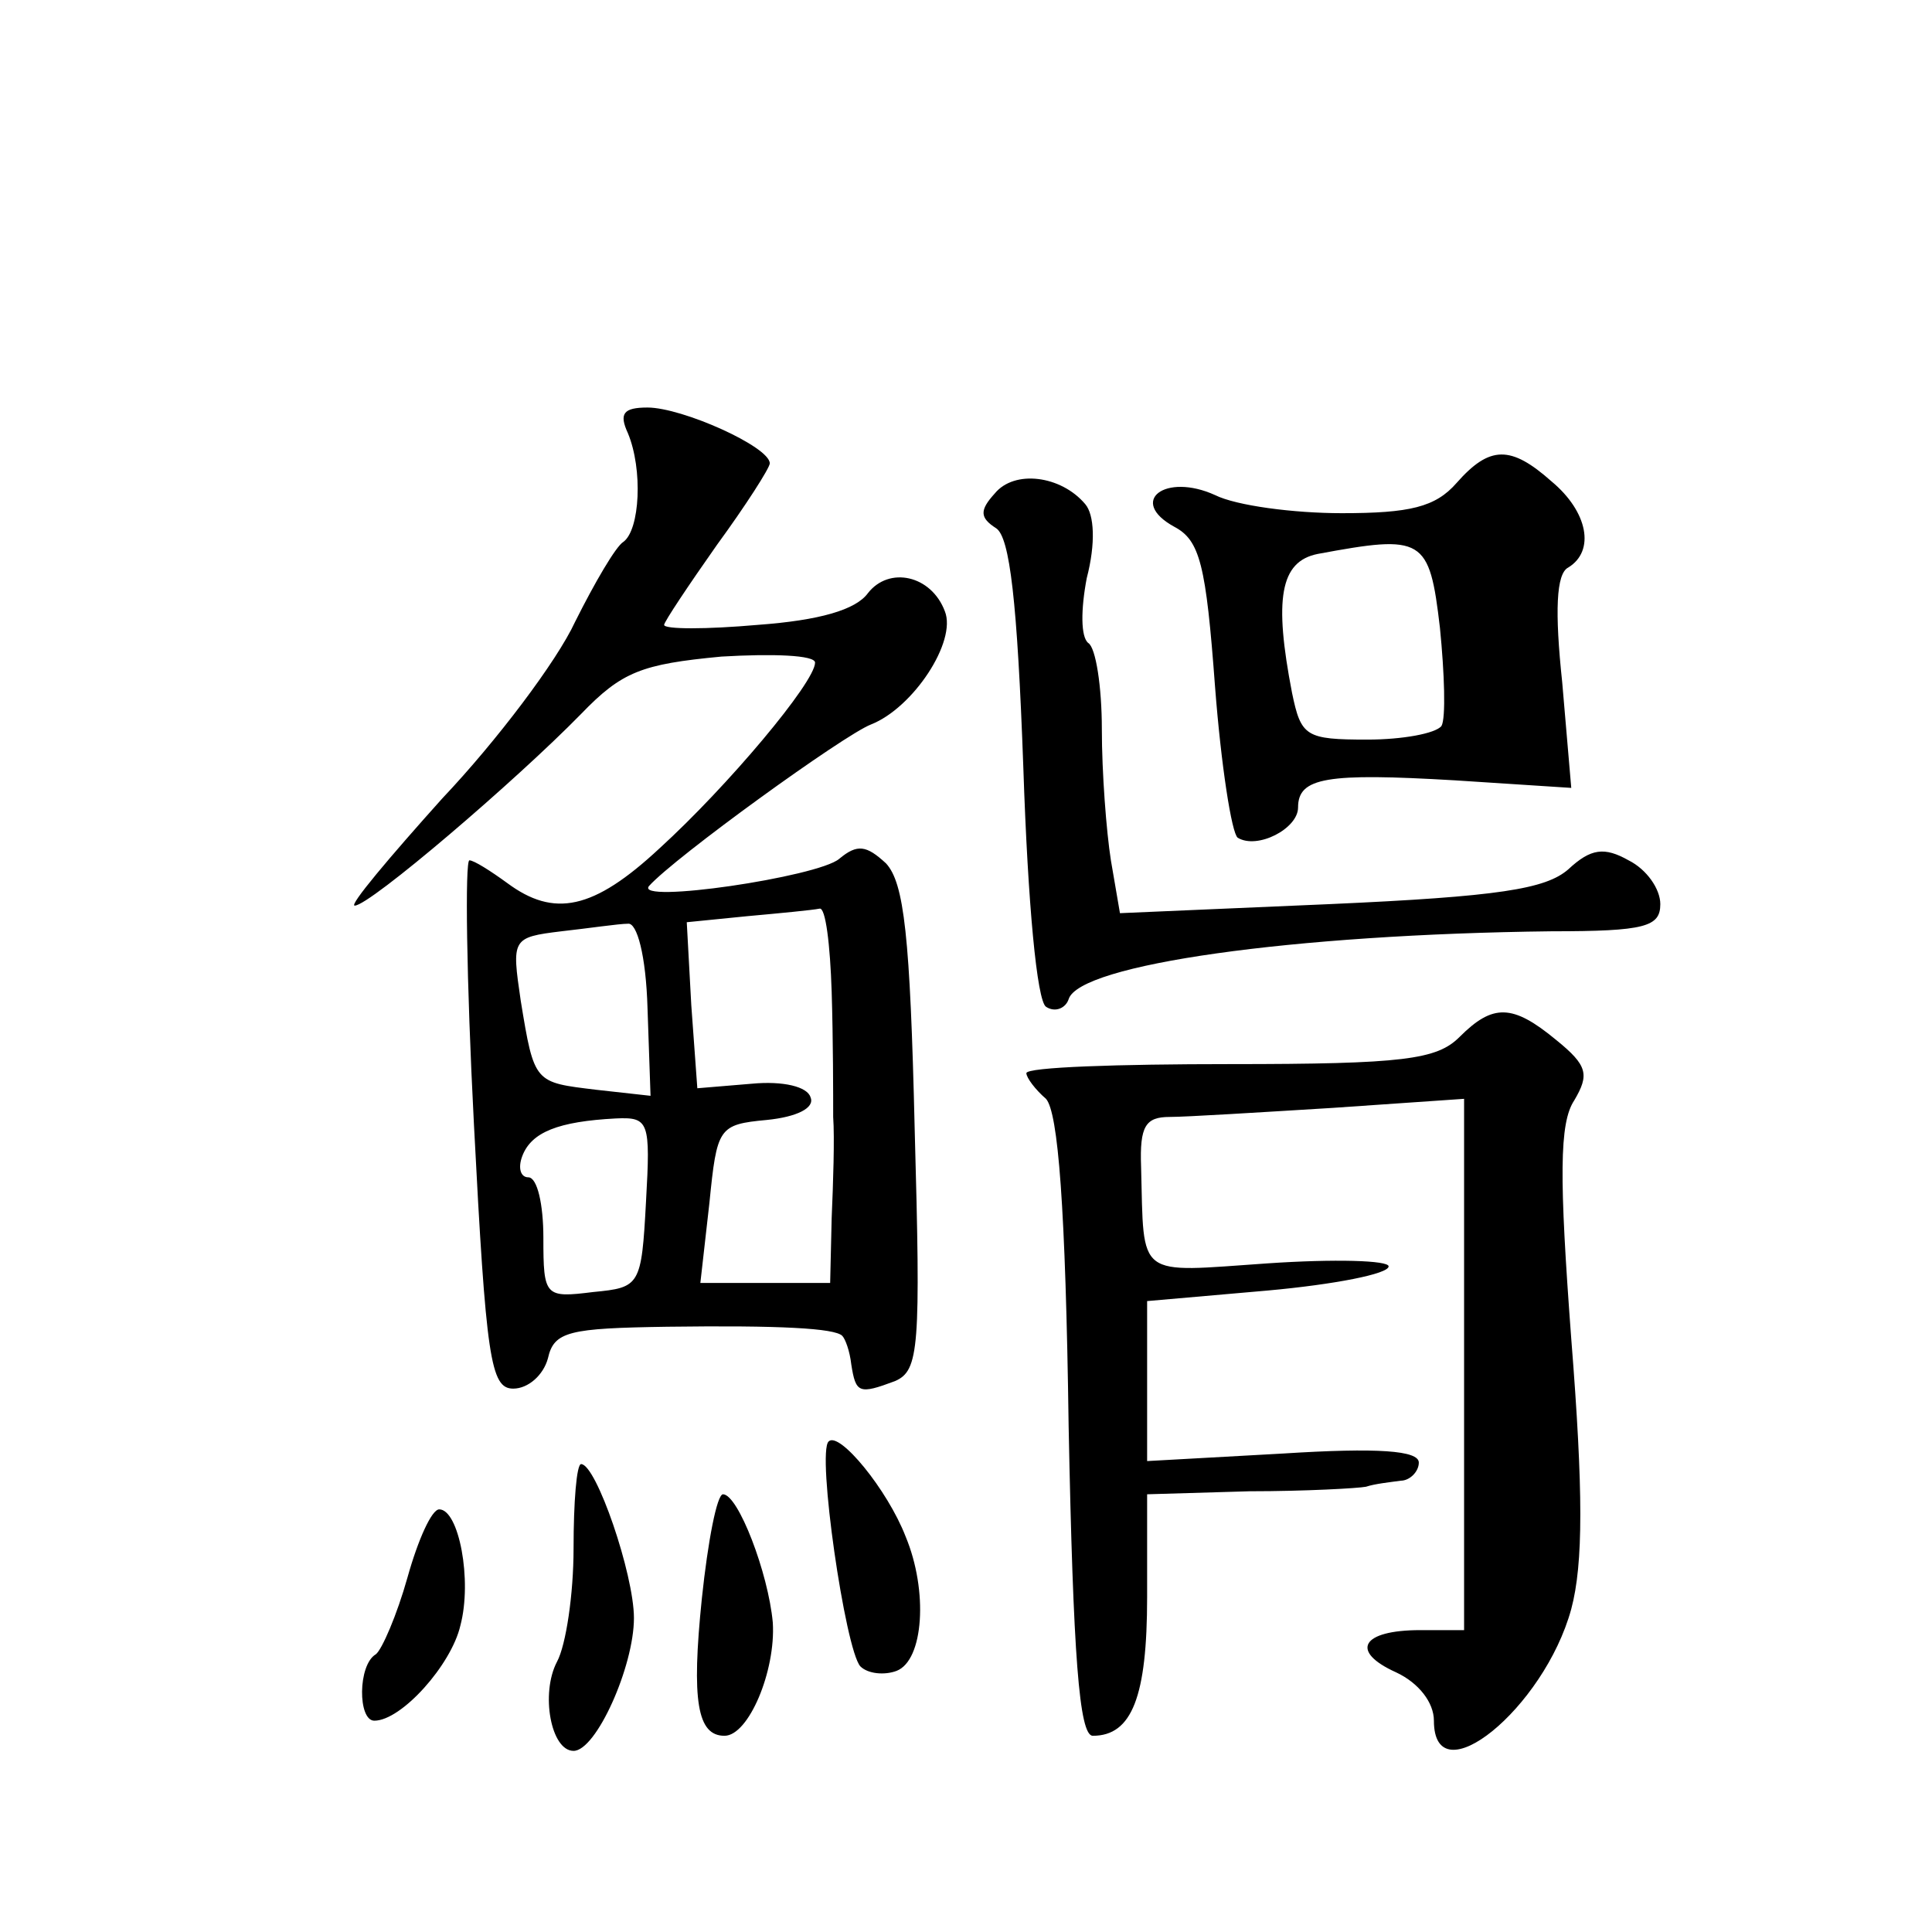
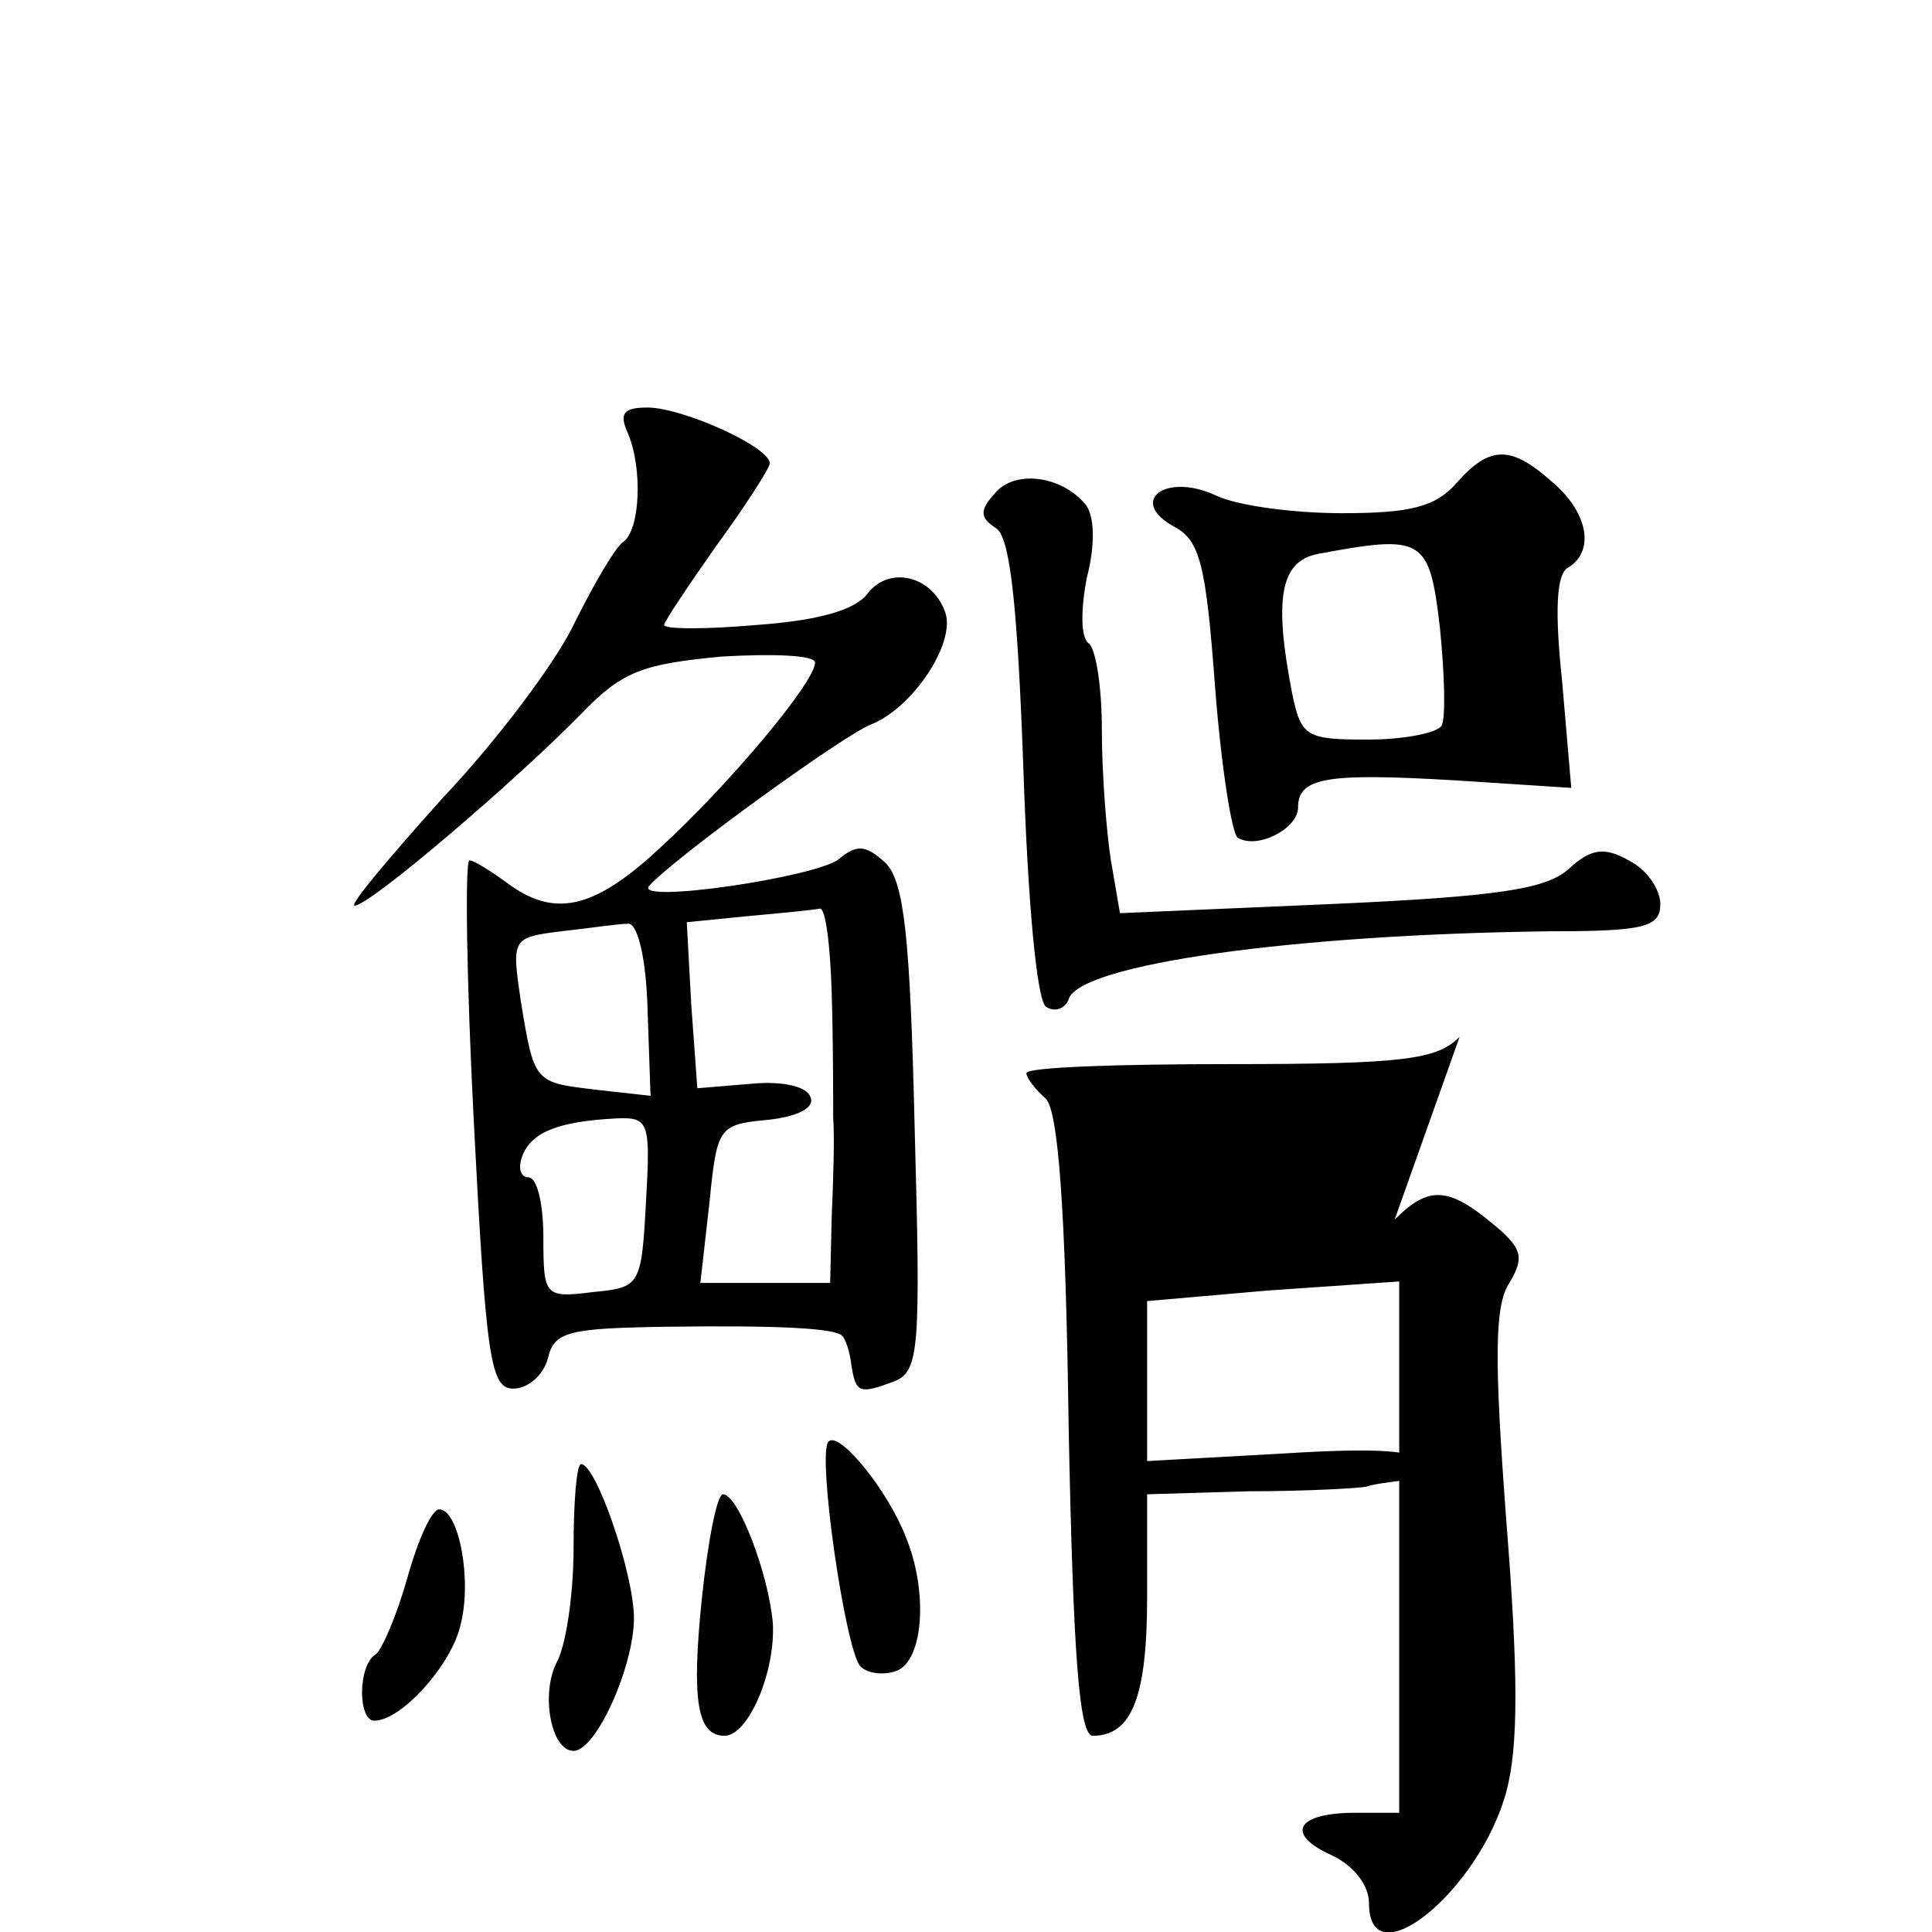
<svg xmlns="http://www.w3.org/2000/svg" version="1.0" width="128pt" height="128pt" viewBox="0 0 128 128" preserveAspectRatio="xMidYMid meet">
  <g transform="translate(0,128) scale(0.1,-0.1)" fill="#0" stroke="none">
-     <path d="M416 993 c10 -24 8 -64 -3 -72 -5 -3 -19 -27 -32 -53 -12 -26 -52 -79 -88 -117 -35 -39 -62 -71 -58 -71 10 0 107 83 150 127 27 28 40 33 93 38 34 2 62 1 62 -4 0 -13 -58 -82 -103 -123 -44 -41 -70 -46 -101 -23 -11 8 -22 15 -25 15 -3 0 -2 -79 3 -175 8 -155 11 -175 26 -175 10 0 20 9 23 20 4 18 14 20 79 21 75 1 111 -1 116 -6 2 -2 5 -10 6 -19 3 -19 5 -20 29 -11 16 7 17 22 13 167 -3 128 -7 163 -19 176 -13 12 -19 13 -31 3 -14 -12 -136 -30 -126 -18 17 19 129 100 147 107 28 11 57 55 49 75 -9 24 -37 30 -51 12 -8 -11 -32 -18 -73 -21 -34 -3 -62 -3 -62 0 0 2 16 26 35 53 19 26 35 51 35 54 0 11 -58 37 -81 37 -16 0 -19 -4 -13 -17z m135 -370 c1 -32 1 -69 1 -83 1 -14 0 -44 -1 -67 l-1 -43 -43 0 -43 0 6 53 c5 50 6 52 38 55 20 2 32 8 29 15 -2 7 -18 11 -39 9 l-36 -3 -4 55 -3 55 40 4 c22 2 43 4 48 5 4 1 7 -24 8 -55z m-122 -11 l2 -58 -36 4 c-41 5 -41 4 -50 59 -6 41 -6 42 27 46 18 2 38 5 44 5 6 1 12 -21 13 -56z m-1 -128 c-3 -56 -4 -57 -35 -60 -32 -4 -33 -3 -33 36 0 22 -4 40 -10 40 -5 0 -7 6 -4 14 6 16 24 23 62 25 22 1 23 -2 20 -55z M965 960 c-14 -16 -31 -20 -76 -20 -32 0 -70 5 -84 12 -33 15 -58 -4 -27 -21 17 -9 21 -25 27 -106 4 -52 11 -97 15 -100 13 -8 40 6 40 20 0 20 19 23 104 18 l77 -5 -6 70 c-5 47 -4 72 4 76 18 11 13 37 -11 57 -27 24 -41 24 -63 -1z m-11 -96 c3 -30 4 -60 1 -65 -4 -5 -26 -9 -49 -9 -41 0 -44 2 -50 31 -12 62 -8 87 17 92 70 13 74 11 81 -49z M659 953 c-10 -11 -10 -16 1 -23 9 -6 14 -48 18 -159 3 -90 9 -154 15 -158 6 -4 13 -1 15 5 7 23 148 43 320 45 62 0 72 3 72 18 0 10 -9 23 -21 29 -16 9 -25 8 -40 -6 -15 -13 -46 -18 -158 -23 l-139 -6 -6 35 c-3 19 -6 58 -6 87 0 28 -4 54 -9 57 -5 4 -5 22 -1 43 6 23 5 42 -1 49 -16 19 -47 23 -60 7z M967 593 c-15 -15 -37 -18 -152 -18 -74 0 -135 -2 -135 -6 0 -3 6 -11 13 -17 8 -9 13 -71 15 -217 3 -152 7 -205 16 -205 26 0 36 26 36 92 l0 68 68 2 c37 0 72 2 77 3 6 2 16 3 23 4 6 0 12 6 12 12 0 8 -27 10 -90 6 l-90 -5 0 53 0 53 80 7 c44 4 80 11 80 16 0 4 -36 5 -80 2 -88 -6 -82 -11 -84 64 -1 27 3 33 19 33 11 0 59 3 108 6 l87 6 0 -176 0 -176 -29 0 c-39 0 -47 -14 -16 -28 15 -7 25 -20 25 -32 0 -51 73 8 91 74 8 30 8 78 0 179 -8 107 -8 143 2 158 10 17 9 23 -12 40 -29 24 -42 24 -64 2z M549 325 c-8 -7 11 -138 21 -149 5 -5 16 -6 24 -3 18 7 21 53 6 89 -12 31 -44 70 -51 63z M380 254 c0 -30 -5 -64 -11 -75 -11 -21 -4 -59 11 -59 15 0 40 56 40 88 0 29 -25 102 -35 102 -3 0 -5 -25 -5 -56z M465 221 c-7 -68 -3 -91 15 -91 16 0 34 43 32 75 -3 33 -23 85 -33 85 -4 0 -10 -31 -14 -69z M270 235 c-7 -25 -17 -48 -21 -51 -12 -7 -12 -44 -1 -44 18 0 51 37 57 63 8 30 -1 77 -14 77 -5 0 -14 -20 -21 -45z" />
+     <path d="M416 993 c10 -24 8 -64 -3 -72 -5 -3 -19 -27 -32 -53 -12 -26 -52 -79 -88 -117 -35 -39 -62 -71 -58 -71 10 0 107 83 150 127 27 28 40 33 93 38 34 2 62 1 62 -4 0 -13 -58 -82 -103 -123 -44 -41 -70 -46 -101 -23 -11 8 -22 15 -25 15 -3 0 -2 -79 3 -175 8 -155 11 -175 26 -175 10 0 20 9 23 20 4 18 14 20 79 21 75 1 111 -1 116 -6 2 -2 5 -10 6 -19 3 -19 5 -20 29 -11 16 7 17 22 13 167 -3 128 -7 163 -19 176 -13 12 -19 13 -31 3 -14 -12 -136 -30 -126 -18 17 19 129 100 147 107 28 11 57 55 49 75 -9 24 -37 30 -51 12 -8 -11 -32 -18 -73 -21 -34 -3 -62 -3 -62 0 0 2 16 26 35 53 19 26 35 51 35 54 0 11 -58 37 -81 37 -16 0 -19 -4 -13 -17z m135 -370 c1 -32 1 -69 1 -83 1 -14 0 -44 -1 -67 l-1 -43 -43 0 -43 0 6 53 c5 50 6 52 38 55 20 2 32 8 29 15 -2 7 -18 11 -39 9 l-36 -3 -4 55 -3 55 40 4 c22 2 43 4 48 5 4 1 7 -24 8 -55z m-122 -11 l2 -58 -36 4 c-41 5 -41 4 -50 59 -6 41 -6 42 27 46 18 2 38 5 44 5 6 1 12 -21 13 -56z m-1 -128 c-3 -56 -4 -57 -35 -60 -32 -4 -33 -3 -33 36 0 22 -4 40 -10 40 -5 0 -7 6 -4 14 6 16 24 23 62 25 22 1 23 -2 20 -55z M965 960 c-14 -16 -31 -20 -76 -20 -32 0 -70 5 -84 12 -33 15 -58 -4 -27 -21 17 -9 21 -25 27 -106 4 -52 11 -97 15 -100 13 -8 40 6 40 20 0 20 19 23 104 18 l77 -5 -6 70 c-5 47 -4 72 4 76 18 11 13 37 -11 57 -27 24 -41 24 -63 -1z m-11 -96 c3 -30 4 -60 1 -65 -4 -5 -26 -9 -49 -9 -41 0 -44 2 -50 31 -12 62 -8 87 17 92 70 13 74 11 81 -49z M659 953 c-10 -11 -10 -16 1 -23 9 -6 14 -48 18 -159 3 -90 9 -154 15 -158 6 -4 13 -1 15 5 7 23 148 43 320 45 62 0 72 3 72 18 0 10 -9 23 -21 29 -16 9 -25 8 -40 -6 -15 -13 -46 -18 -158 -23 l-139 -6 -6 35 c-3 19 -6 58 -6 87 0 28 -4 54 -9 57 -5 4 -5 22 -1 43 6 23 5 42 -1 49 -16 19 -47 23 -60 7z M967 593 c-15 -15 -37 -18 -152 -18 -74 0 -135 -2 -135 -6 0 -3 6 -11 13 -17 8 -9 13 -71 15 -217 3 -152 7 -205 16 -205 26 0 36 26 36 92 l0 68 68 2 c37 0 72 2 77 3 6 2 16 3 23 4 6 0 12 6 12 12 0 8 -27 10 -90 6 l-90 -5 0 53 0 53 80 7 l87 6 0 -176 0 -176 -29 0 c-39 0 -47 -14 -16 -28 15 -7 25 -20 25 -32 0 -51 73 8 91 74 8 30 8 78 0 179 -8 107 -8 143 2 158 10 17 9 23 -12 40 -29 24 -42 24 -64 2z M549 325 c-8 -7 11 -138 21 -149 5 -5 16 -6 24 -3 18 7 21 53 6 89 -12 31 -44 70 -51 63z M380 254 c0 -30 -5 -64 -11 -75 -11 -21 -4 -59 11 -59 15 0 40 56 40 88 0 29 -25 102 -35 102 -3 0 -5 -25 -5 -56z M465 221 c-7 -68 -3 -91 15 -91 16 0 34 43 32 75 -3 33 -23 85 -33 85 -4 0 -10 -31 -14 -69z M270 235 c-7 -25 -17 -48 -21 -51 -12 -7 -12 -44 -1 -44 18 0 51 37 57 63 8 30 -1 77 -14 77 -5 0 -14 -20 -21 -45z" />
  </g>
</svg>